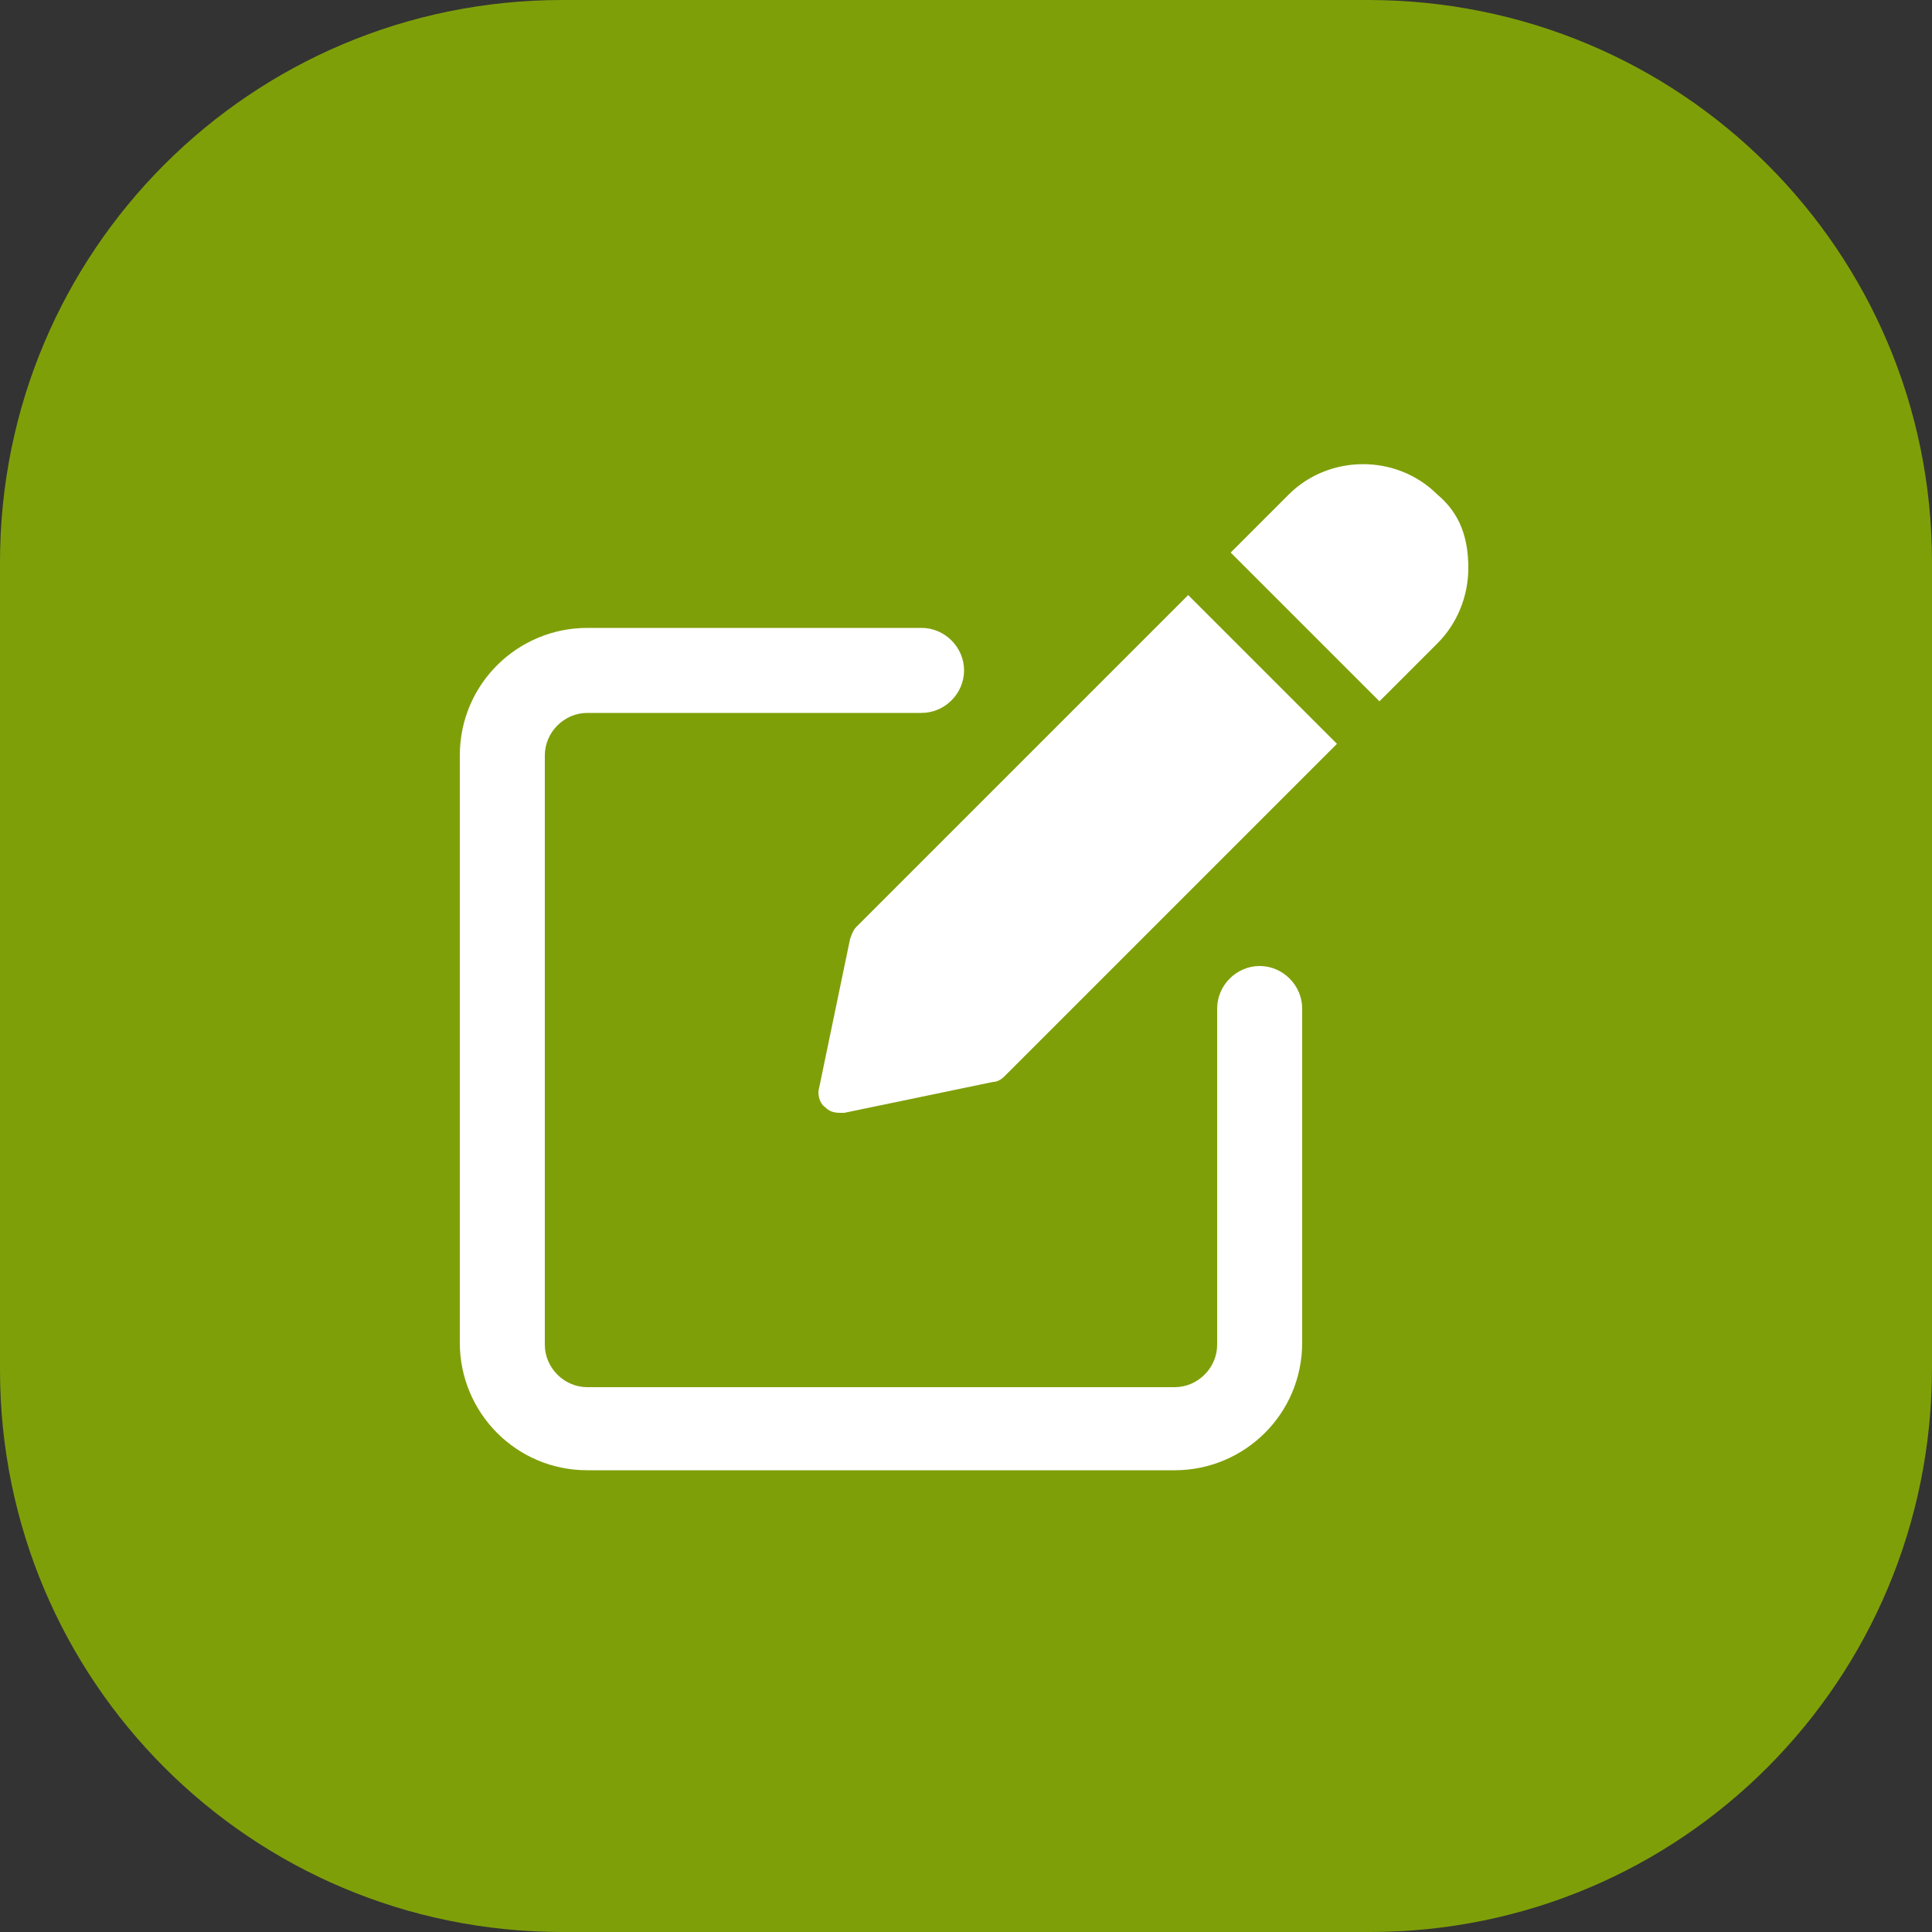
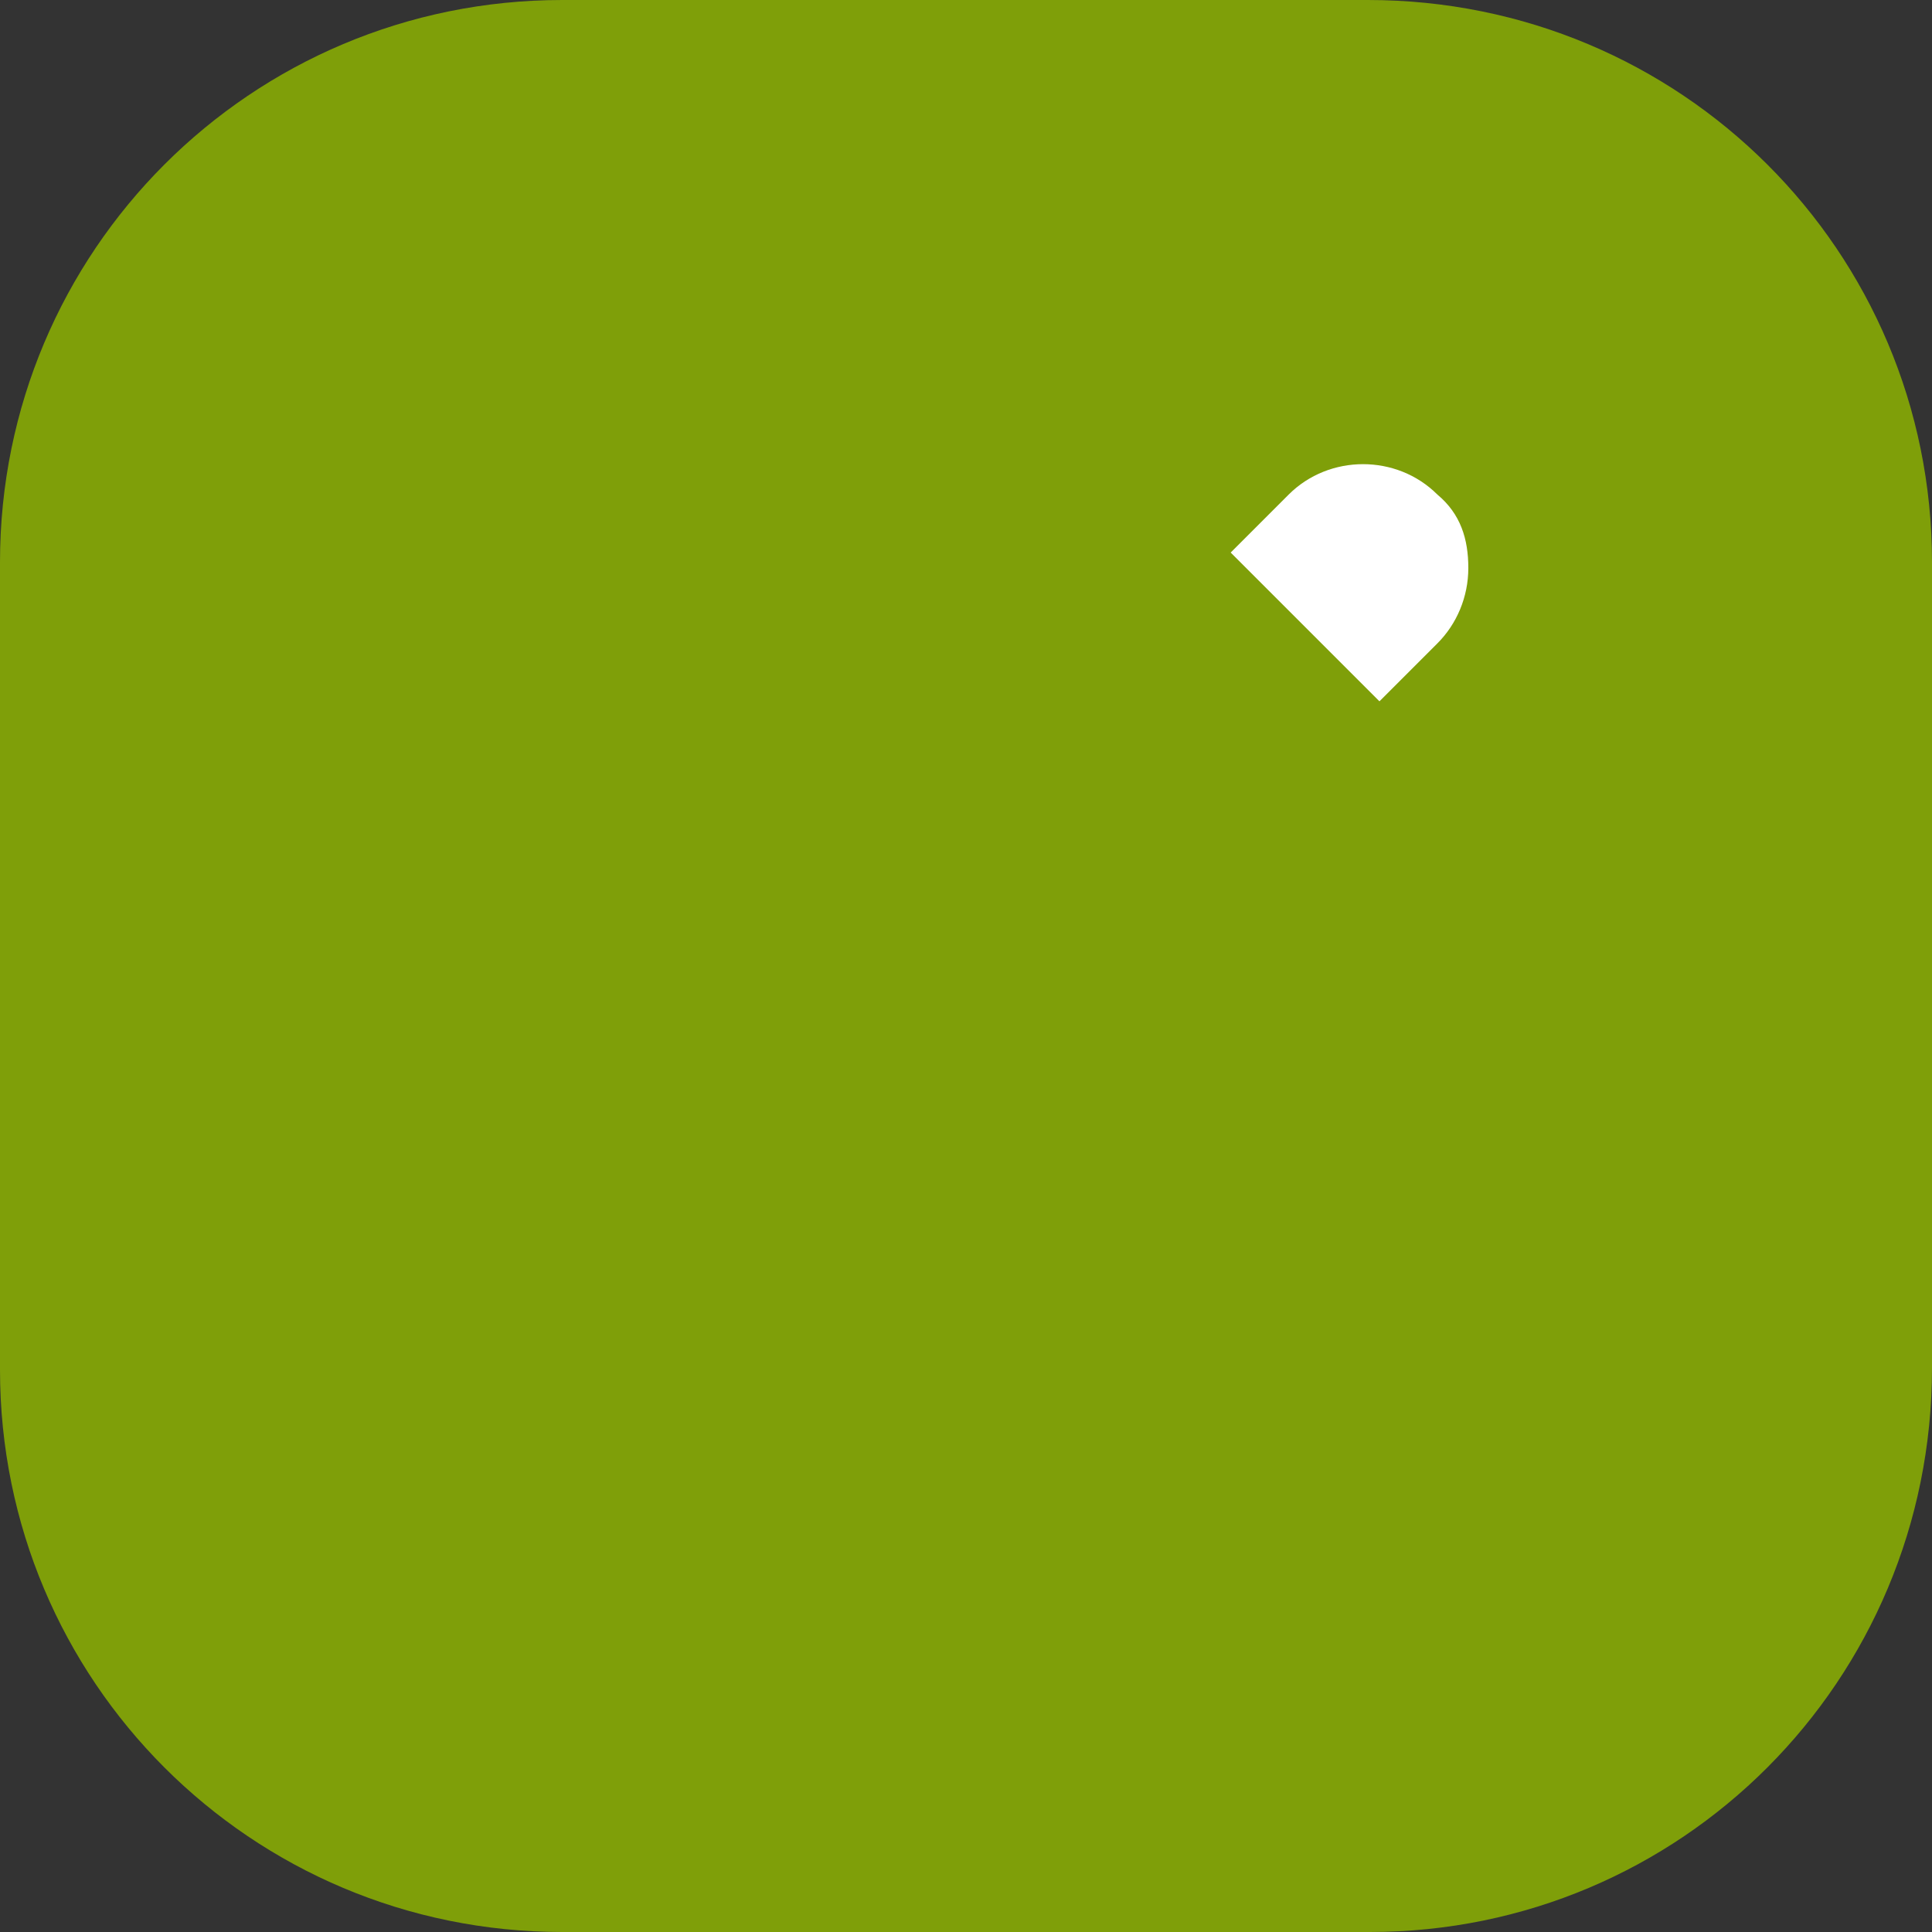
<svg xmlns="http://www.w3.org/2000/svg" version="1.1" id="圖層_1" x="0px" y="0px" viewBox="0 0 100 100" style="enable-background:new 0 0 100 100;" xml:space="preserve">
  <rect x="0" y="0" width="100" height="100" fill="#333333" stroke="none" />
  <style type="text/css">
	.st0{fill:#7f9f09;}
	.st1{fill:#FFFFFF;}
</style>
  <g id="圖層_2_00000146472277540572300980000015335440409467923128_">
    <g>
      <path class="st0" d="M70.9,100H29.1C13,100,0,87,0,70.9V29.1C0,13,13,0,29.1,0h41.7C87,0,100,13,100,29.1v41.7    C100,87,87,100,70.9,100z" />
      <g>
-         <path class="st1" d="M65.2,50C64,50,63,51,63,52.2v17.4c0,1.2-1,2.2-2.2,2.2H30.4c-1.2,0-2.2-1-2.2-2.2V39.1c0-1.2,1-2.2,2.2-2.2     h17.3c1.2,0,2.2-1,2.2-2.2s-1-2.2-2.2-2.2H30.4c-3.6,0-6.6,2.9-6.6,6.6v30.4c0,3.6,2.9,6.6,6.6,6.6h30.4c3.6,0,6.6-2.9,6.6-6.6     V52.2C67.4,51,66.4,50,65.2,50z" />
-         <path class="st1" d="M44.3,48c-0.1,0.1-0.2,0.3-0.3,0.6l-1.6,7.7c-0.1,0.3,0,0.8,0.3,1c0.2,0.2,0.4,0.3,0.8,0.3     c0.1,0,0.1,0,0.2,0l7.7-1.6c0.2,0,0.4-0.1,0.6-0.3l17.2-17.2l-7.7-7.7L44.3,48z" />
        <path class="st1" d="M74.4,25.6c-2.1-2.1-5.6-2.1-7.7,0l-3,3l7.7,7.7l3-3c1-1,1.6-2.4,1.6-3.9C76,27.9,75.6,26.6,74.4,25.6z" />
      </g>
    </g>
  </g>
  <g id="圖層_3">
</g>
  <g id="S">
</g>
  <g id="size">
</g>
</svg>